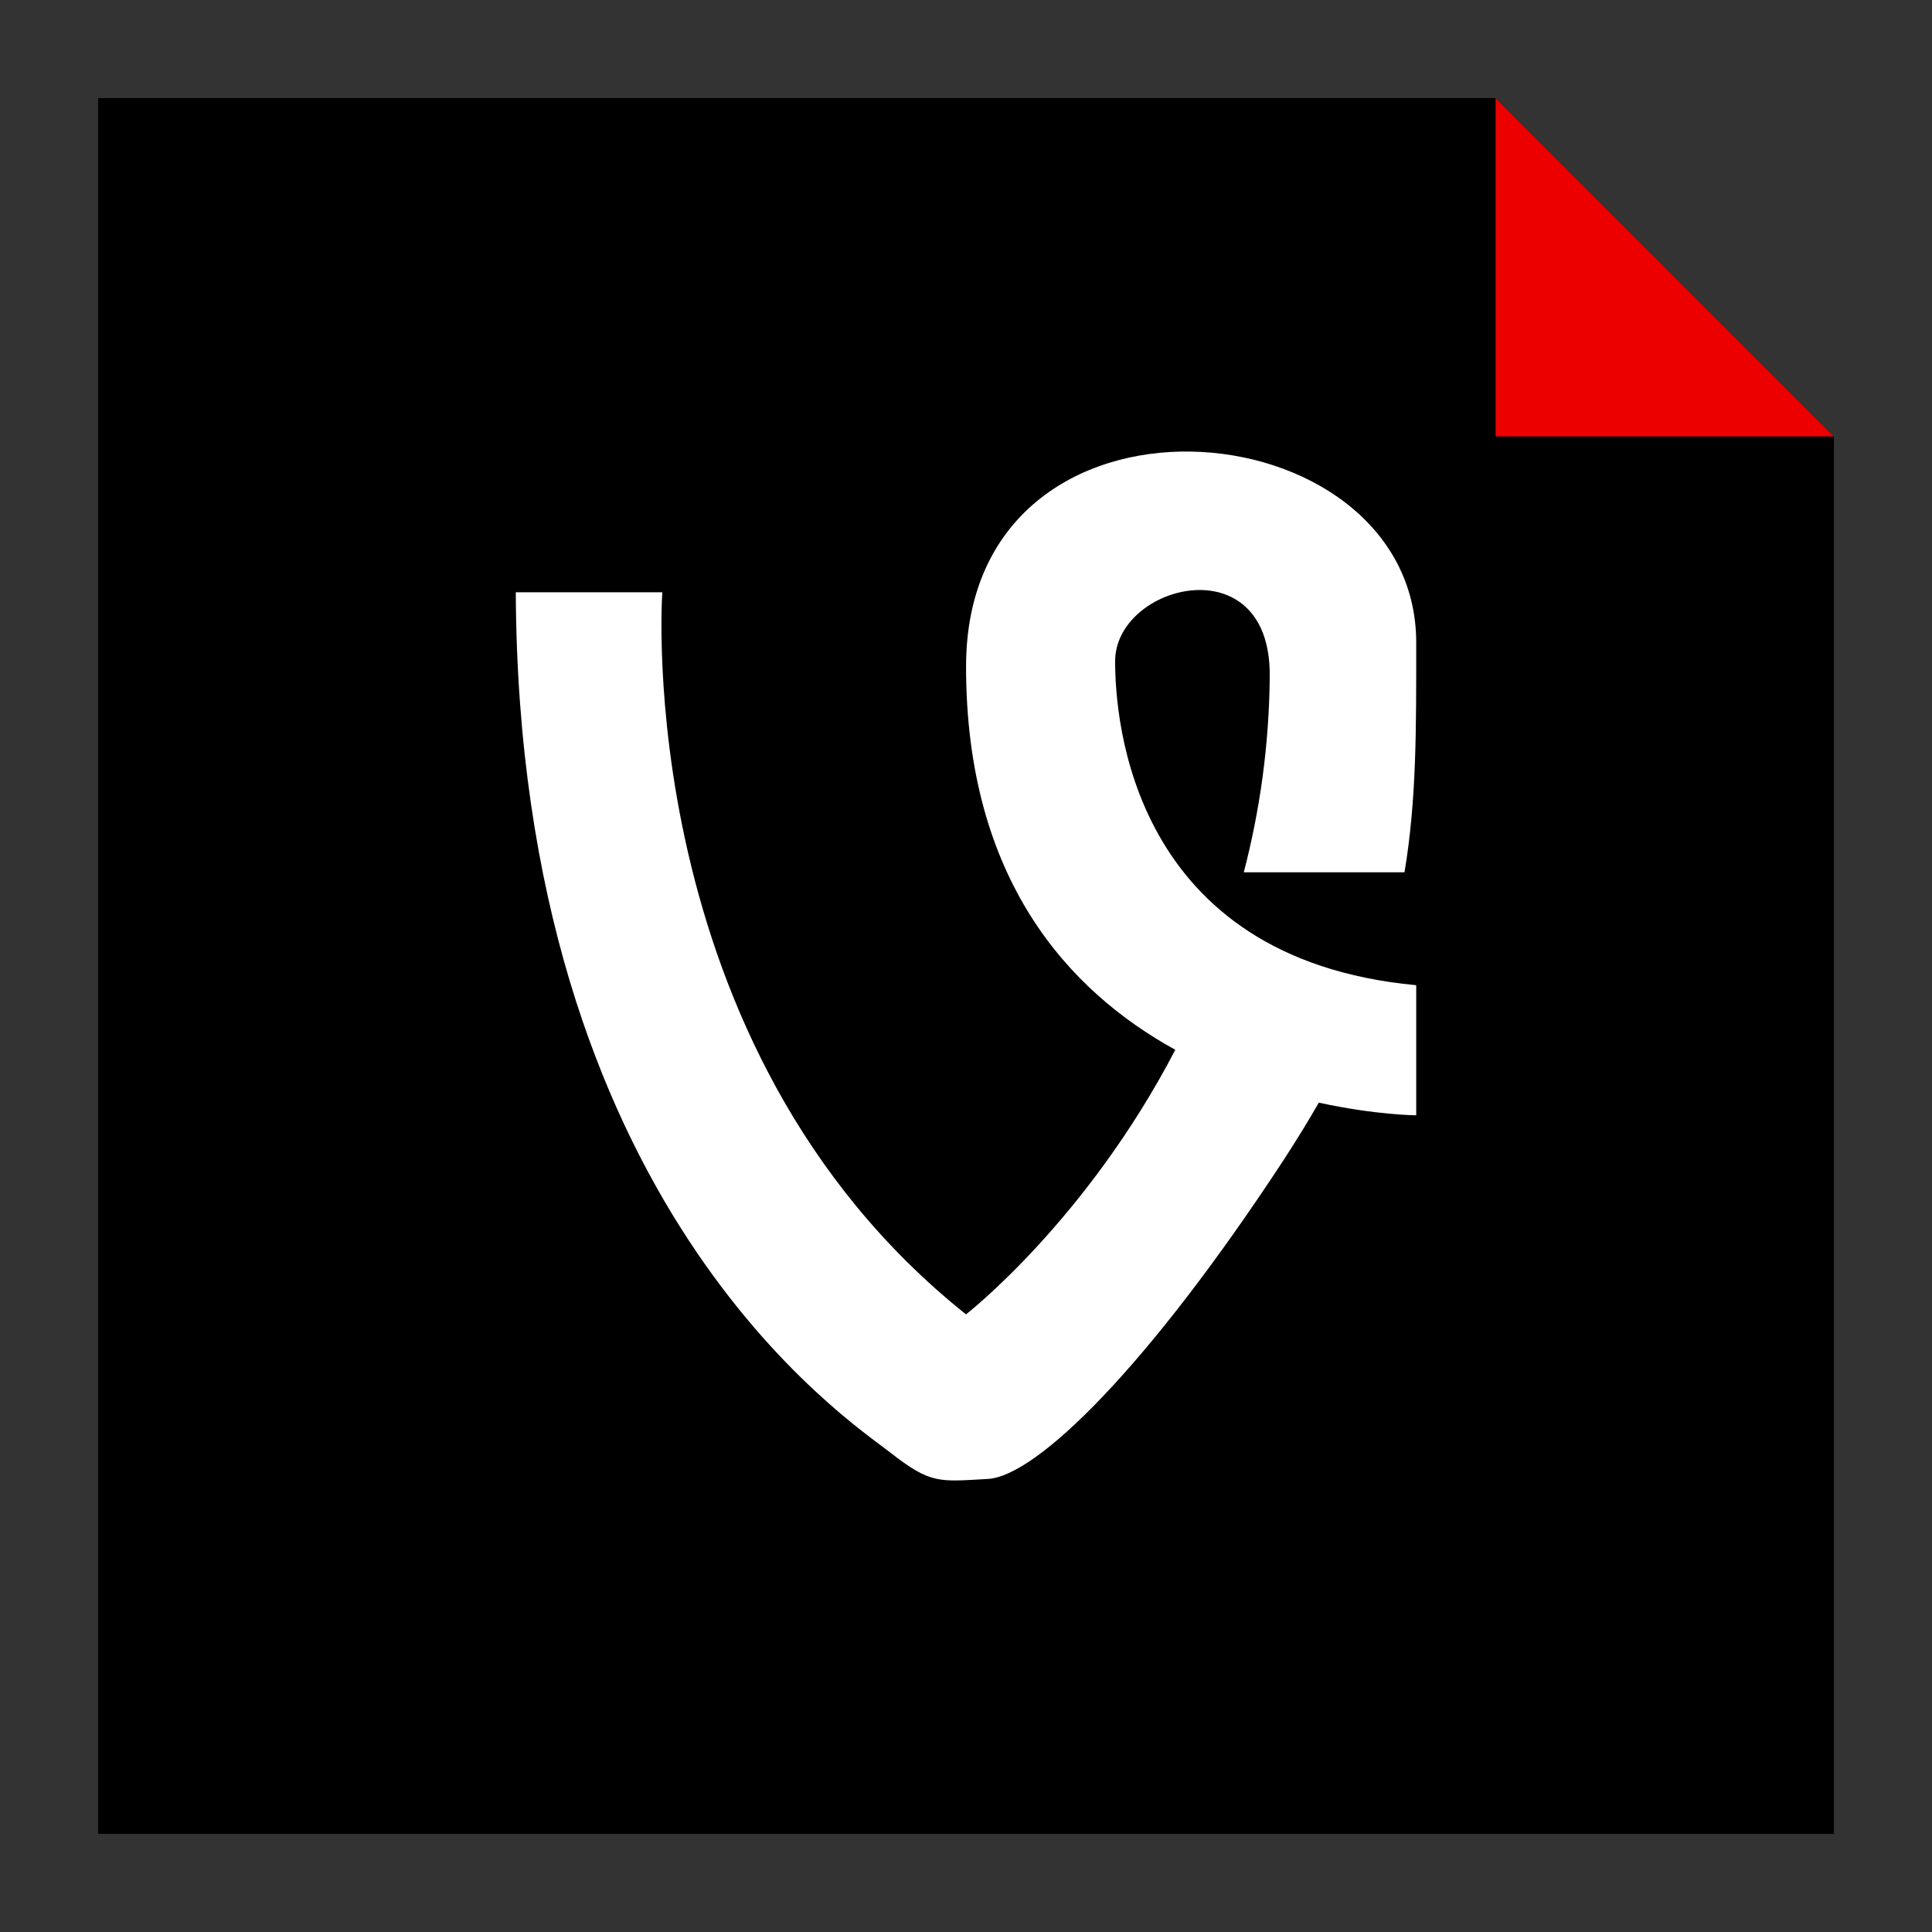
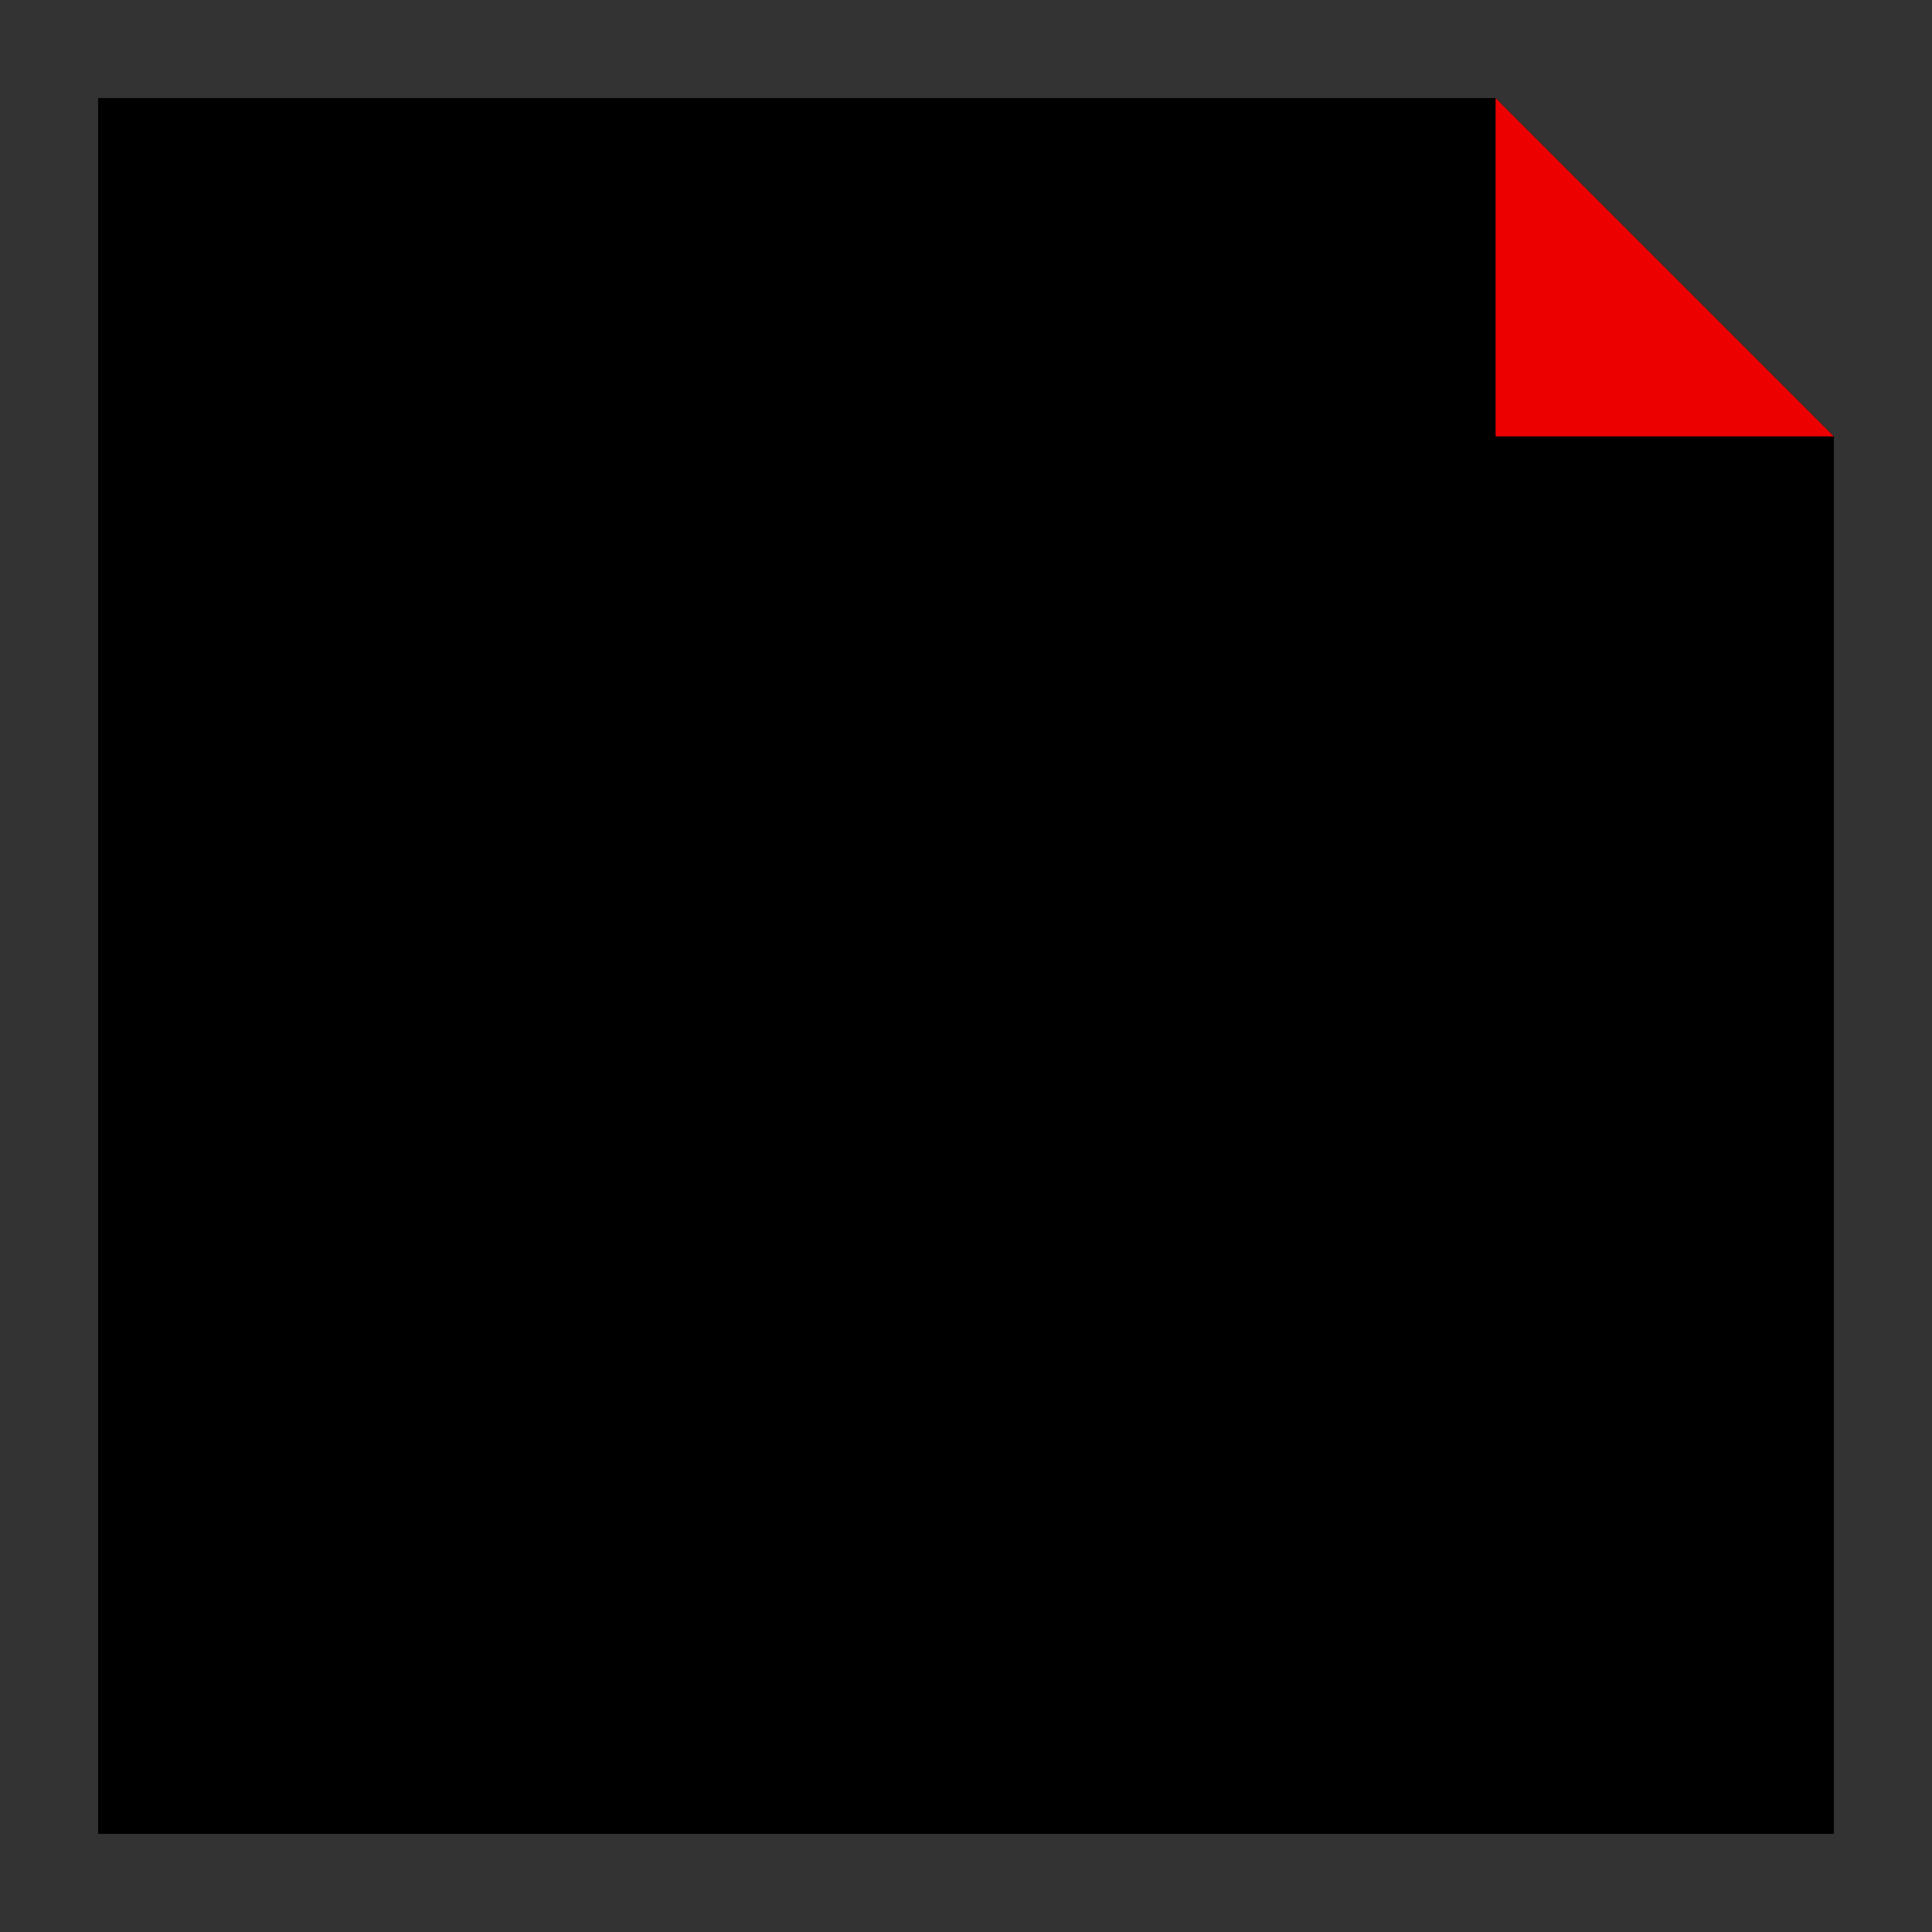
<svg xmlns="http://www.w3.org/2000/svg" enable-background="new 0 0 32 32" version="1.1" viewBox="0 0 32 32" xml:space="preserve">
  <rect x="0" y="0" width="32" height="32" fill="#333333" stroke="none" />
  <g id="Layer_4_copy">
    <g>
      <polygon points="24.772,1.625 1.625,1.625 1.625,30.375 30.375,30.375 30.375,7.228   " />
      <polygon fill="#ED0000" points="24.772,1.625 24.772,7.228 30.375,7.228   " />
    </g>
-     <path d="M18.47,10.953c0-1.274,2.561-1.934,2.561,0.221c-0.007,1.183-0.17,2.275-0.43,3.274h2.662   c0.202-1.207,0.194-2.399,0.194-3.804c0-3.956-7.456-4.615-7.456,0.397c0,3.52,1.694,5.372,3.466,6.347   C17.99,20.225,16,21.77,16,21.77c-5.569-4.441-5.03-11.96-5.03-11.96H8.543c0.046,10.158,5.526,13.718,6.201,14.247   c0.673,0.528,0.808,0.484,1.617,0.439c0.807-0.044,2.648-1.847,4.895-5.275c0.216-0.332,0.411-0.649,0.588-0.958   c0.94,0.206,1.613,0.21,1.613,0.21v-2.155C18.739,15.878,18.47,11.922,18.47,10.953z" fill="#FFFFFF" />
  </g>
</svg>